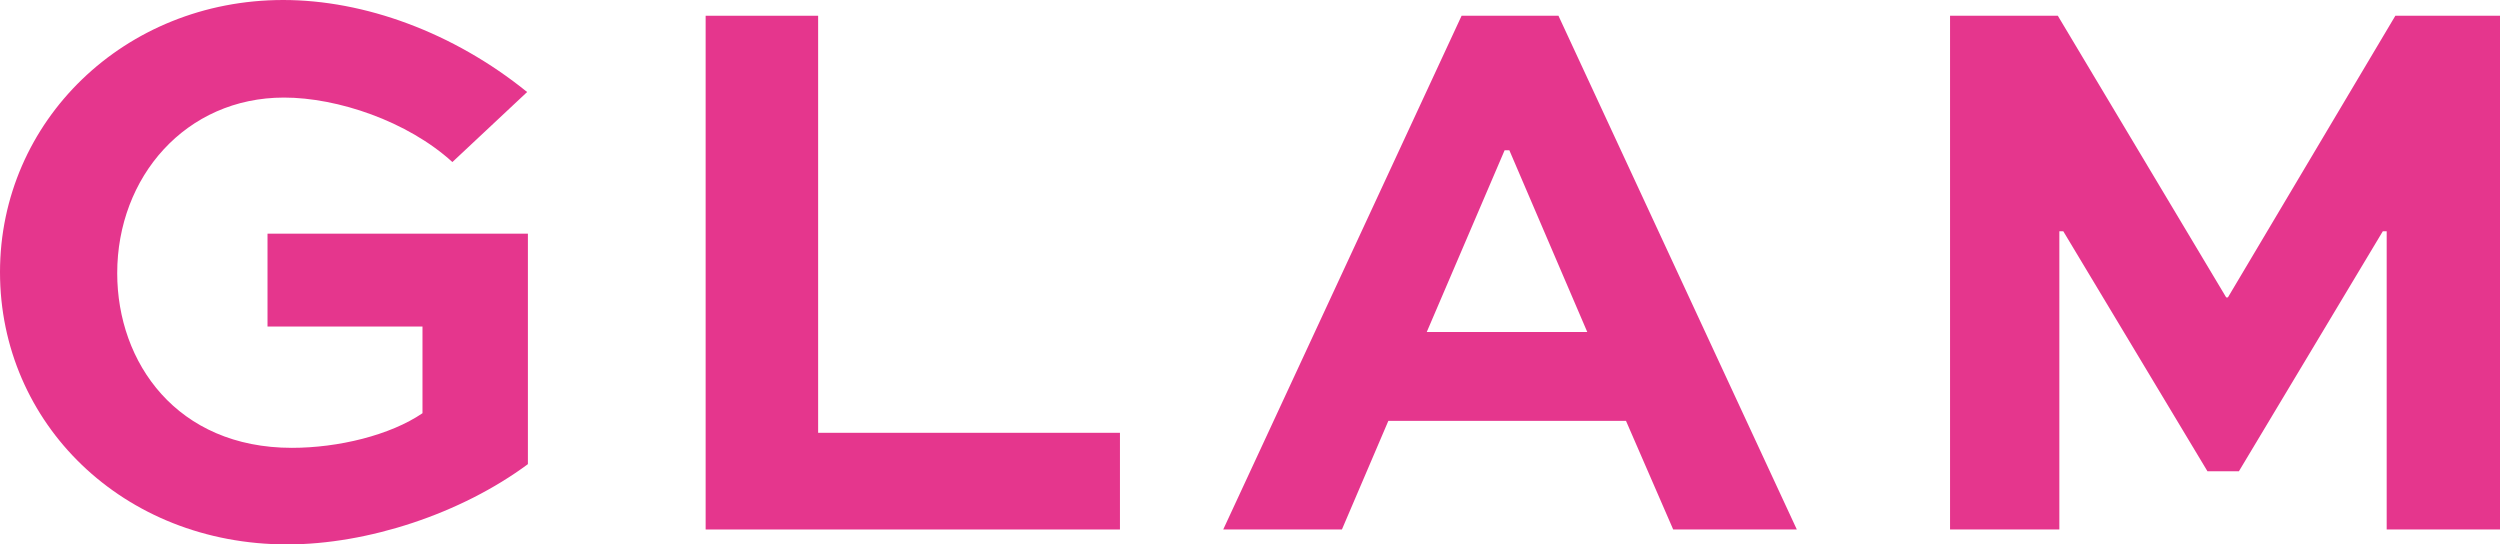
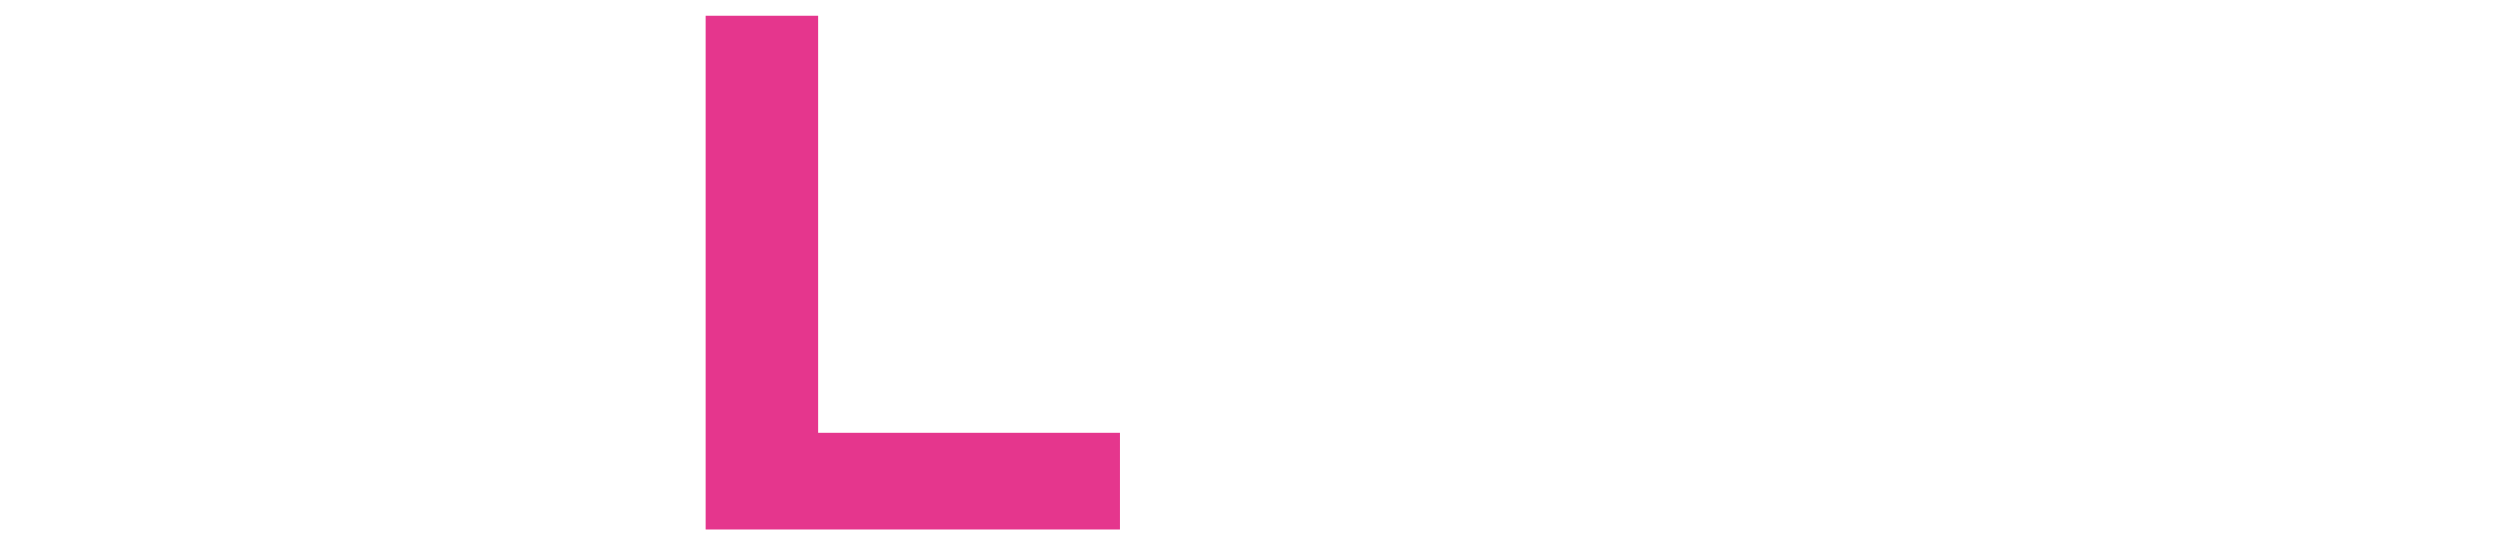
<svg xmlns="http://www.w3.org/2000/svg" viewBox="0 0 455.58 99.21">
  <defs>
    <style>.cls-1{fill:#e5368d;}</style>
  </defs>
  <title>logo_glam</title>
  <g id="レイヤー_2" data-name="レイヤー 2">
    <g id="レイヤー_1-2" data-name="レイヤー 1">
-       <path class="cls-1" d="M82.44,29.53c-8.17-7.45-20.93-11.75-30.68-11.75-17.92,0-30.4,14.48-30.4,32,0,16.34,10.9,31.83,31.83,31.83,8.46,0,17.92-2.3,23.8-6.31V59.5H48.75V42.58H96.2v42C84,93.62,67,99.21,52.33,99.21,22.37,99.21,0,77.13,0,49.6S22.65,0,51.61,0c14.77,0,31,5.88,44.45,16.77Z" />
      <path class="cls-1" d="M149.09,2.87v76h55V96.49H128.59V2.87Z" />
-       <path class="cls-1" d="M266.35,2.87H284l43.44,93.62H304.91l-8.6-19.79H253l-8.46,19.79H222.91ZM260,60.5h29.25l-14.2-33.12h-.86Z" />
-       <path class="cls-1" d="M434.93,96.49V42.15h-.71L408,85.88h-5.73L376,42.15h-.72V96.49H355.36V2.87H375l30.68,51.32H406L436.51,2.87h19.07V96.49Z" />
    </g>
  </g>
</svg>